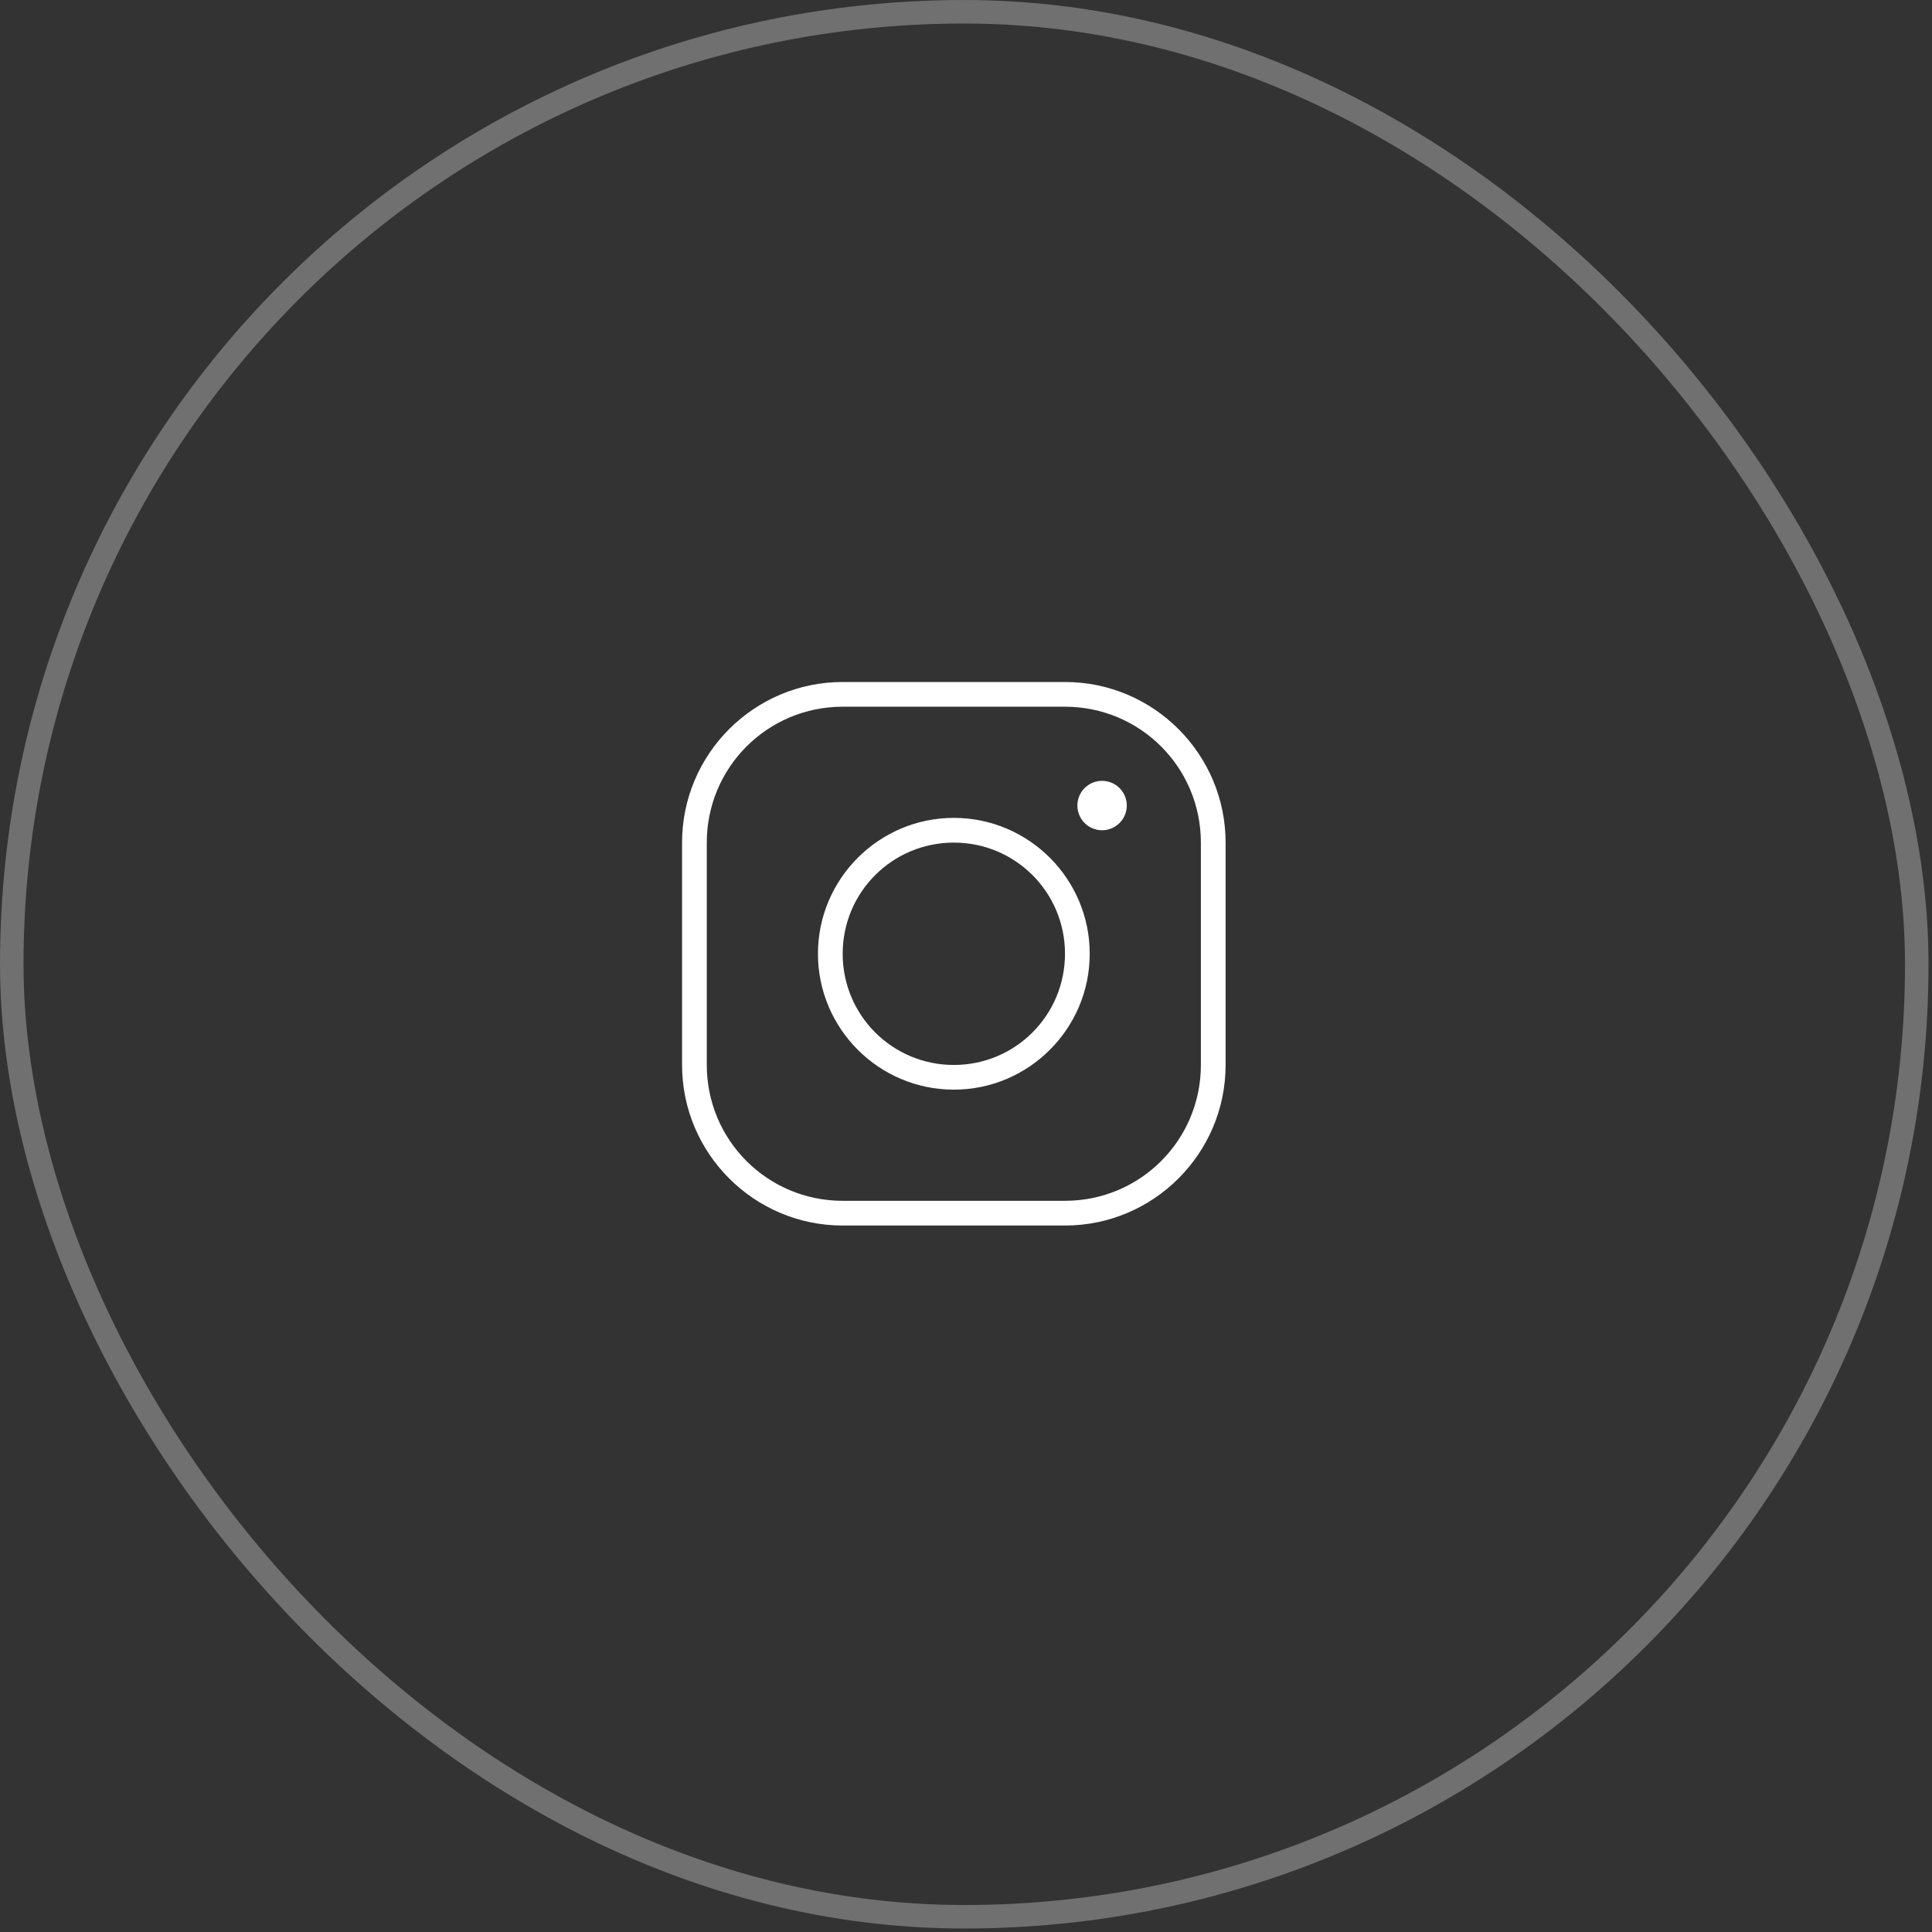
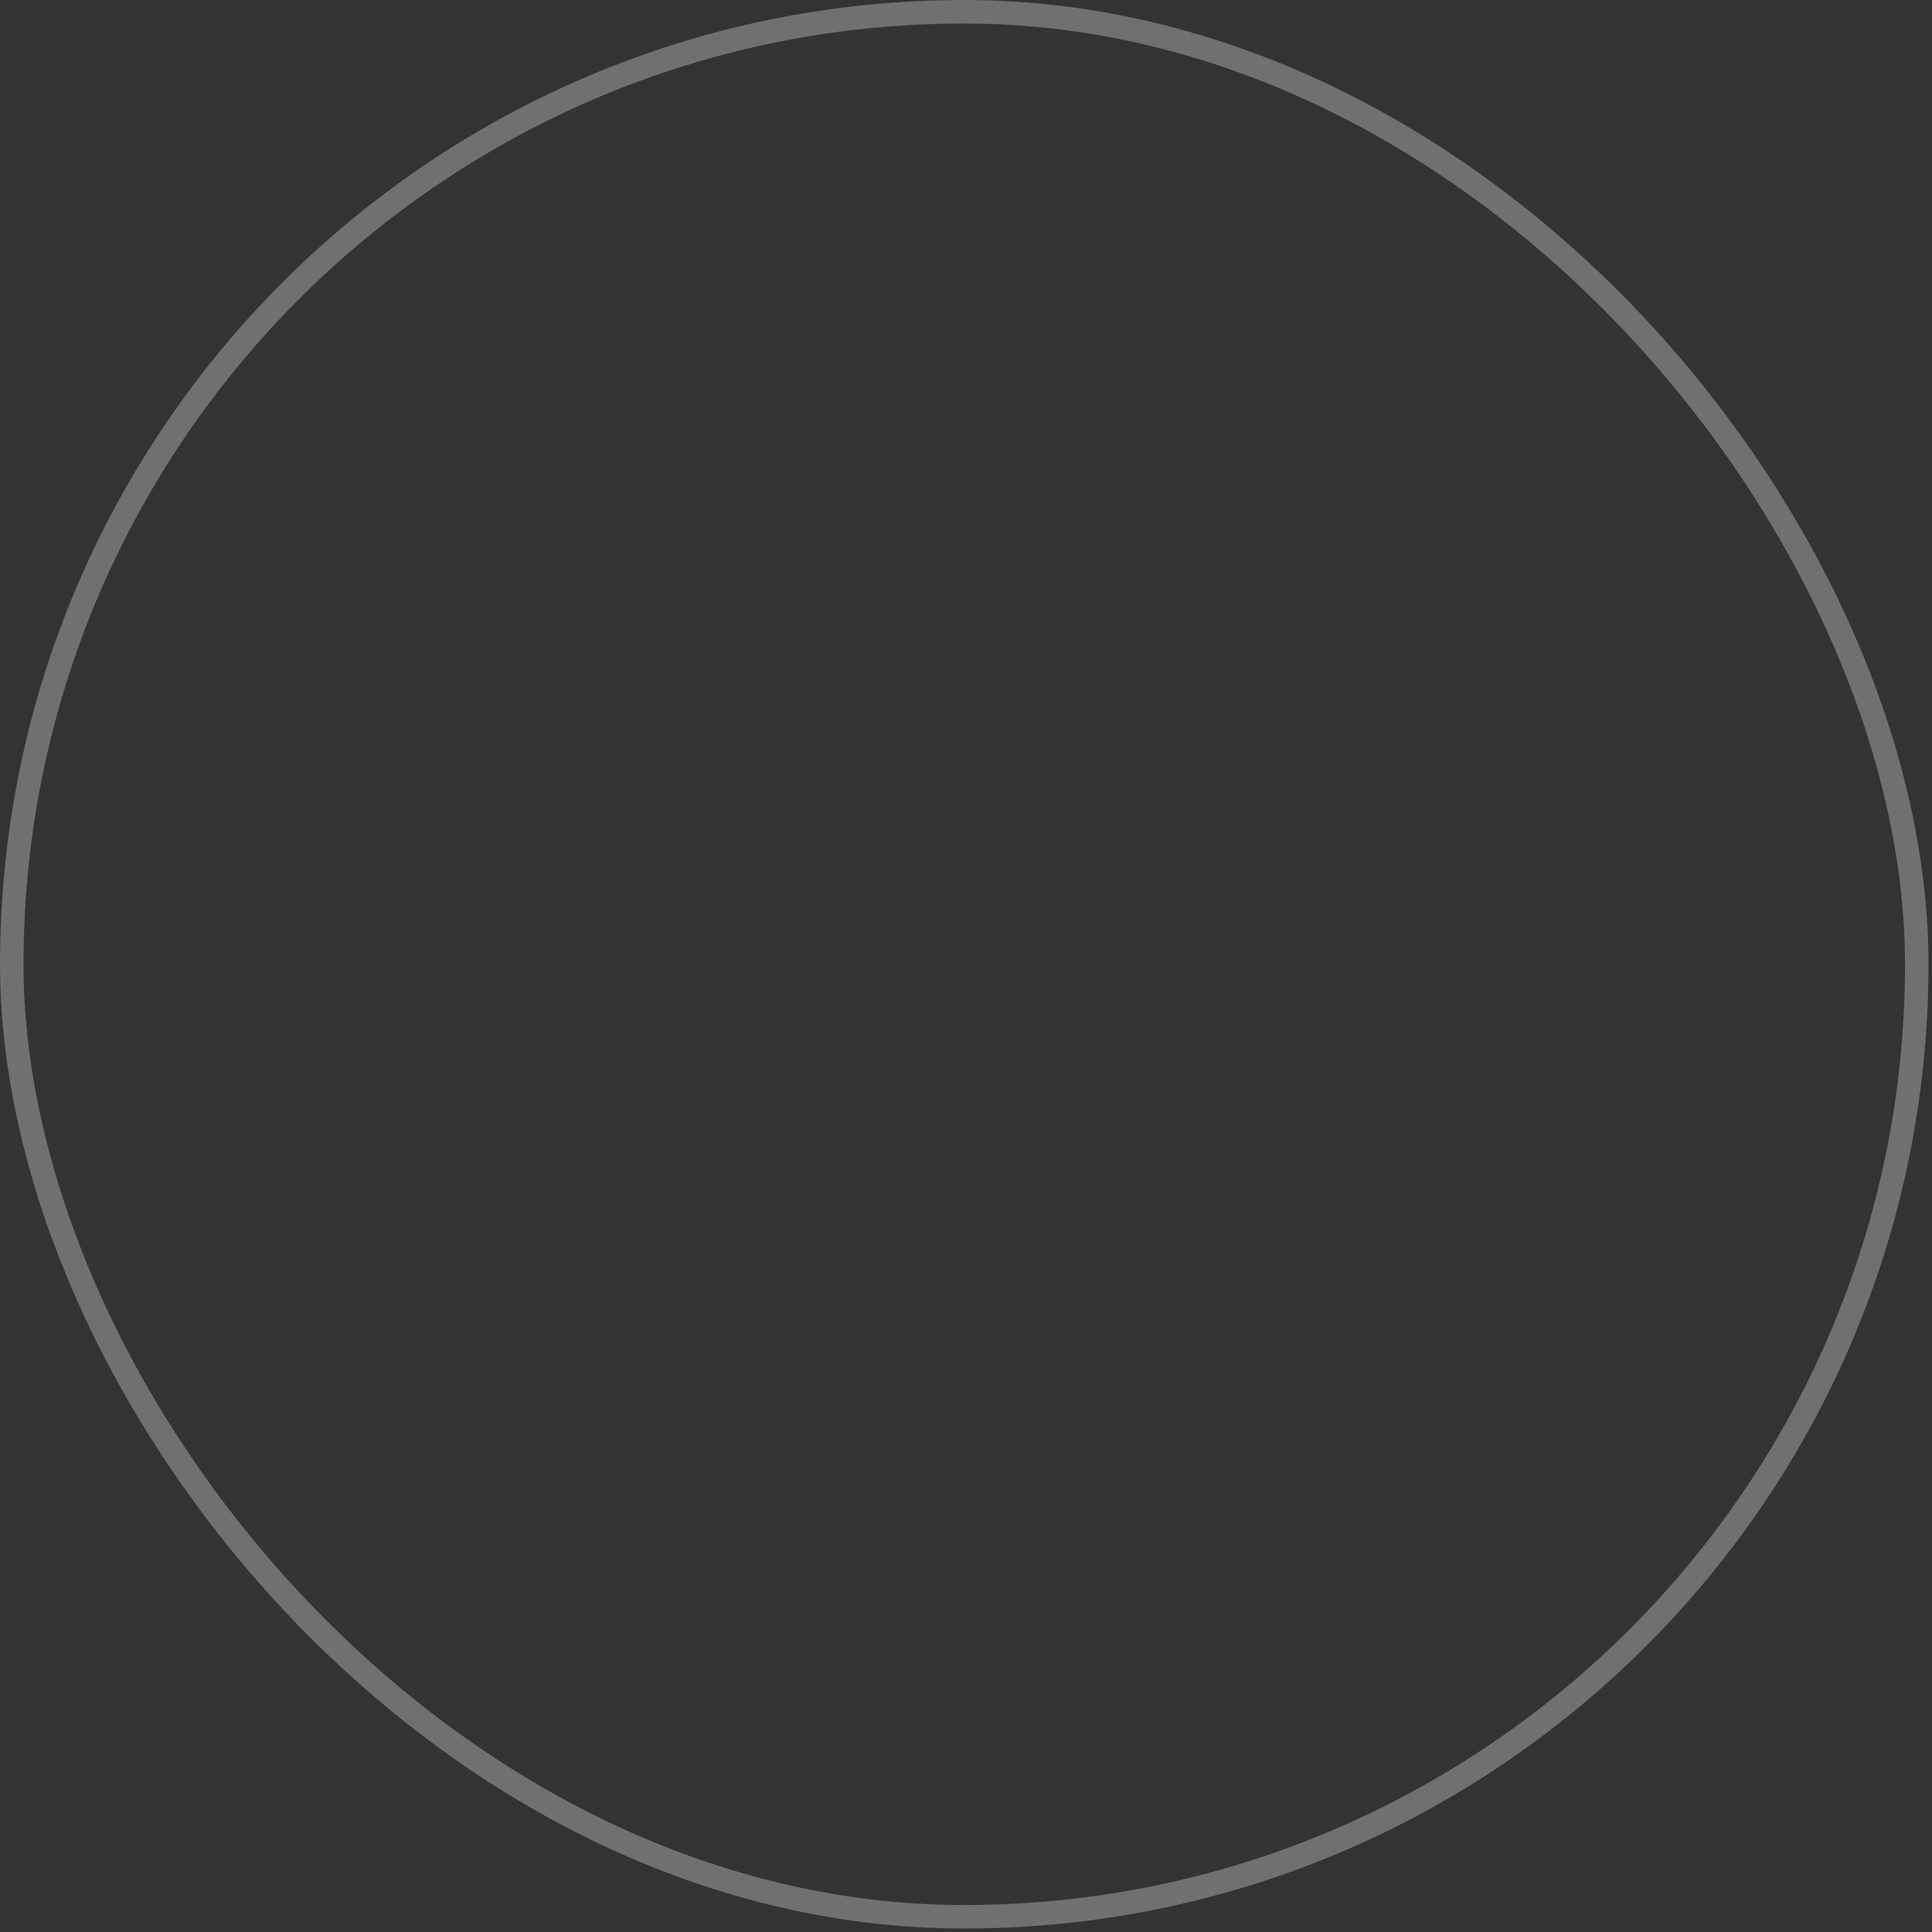
<svg xmlns="http://www.w3.org/2000/svg" width="54" height="54" viewBox="0 0 54 54" fill="none">
  <rect x="0" y="0" width="54" height="54" fill="#333333" stroke="none" />
  <rect x="0.329" y="0.329" width="53.245" height="53.245" rx="26.622" stroke="white" stroke-opacity="0.3" stroke-width="0.657" />
  <g clip-path="url(#clip0_3904_985)">
    <g clip-path="url(#clip1_3904_985)">
      <g clip-path="url(#clip2_3904_985)">
-         <path d="M23.553 19.062C21.078 19.062 19.064 21.076 19.064 23.551V29.766C19.064 32.24 21.078 34.254 23.553 34.254H29.767C32.242 34.254 34.256 32.24 34.256 29.766V23.551C34.256 21.076 32.242 19.062 29.767 19.062H23.553ZM23.553 19.753H29.767C31.869 19.753 33.565 21.45 33.565 23.551V29.766C33.565 31.867 31.869 33.563 29.767 33.563H23.553C21.451 33.563 19.755 31.867 19.755 29.766V23.551C19.755 21.45 21.451 19.753 23.553 19.753ZM30.803 21.825C30.62 21.825 30.445 21.897 30.315 22.027C30.186 22.156 30.113 22.332 30.113 22.515C30.113 22.698 30.186 22.874 30.315 23.003C30.445 23.133 30.62 23.206 30.803 23.206C30.986 23.206 31.162 23.133 31.292 23.003C31.421 22.874 31.494 22.698 31.494 22.515C31.494 22.332 31.421 22.156 31.292 22.027C31.162 21.897 30.986 21.825 30.803 21.825ZM26.66 22.86C24.567 22.86 22.862 24.565 22.862 26.658C22.862 28.752 24.567 30.456 26.66 30.456C28.754 30.456 30.458 28.752 30.458 26.658C30.458 24.565 28.754 22.86 26.66 22.86ZM26.66 23.551C28.38 23.551 29.767 24.938 29.767 26.658C29.767 28.378 28.38 29.766 26.66 29.766C24.94 29.766 23.553 28.378 23.553 26.658C23.553 24.938 24.94 23.551 26.66 23.551Z" fill="white" />
-       </g>
+         </g>
    </g>
  </g>
  <defs>
    <clipPath id="clip0_3904_985">
      <rect width="15.776" height="15.776" fill="white" transform="translate(19.064 19.062)" />
    </clipPath>
    <clipPath id="clip1_3904_985">
-       <rect width="15.776" height="15.776" fill="white" transform="translate(19.064 19.062)" />
-     </clipPath>
+       </clipPath>
    <clipPath id="clip2_3904_985">
-       <rect width="15.776" height="15.776" fill="white" transform="translate(19.064 19.062)" />
-     </clipPath>
+       </clipPath>
  </defs>
</svg>